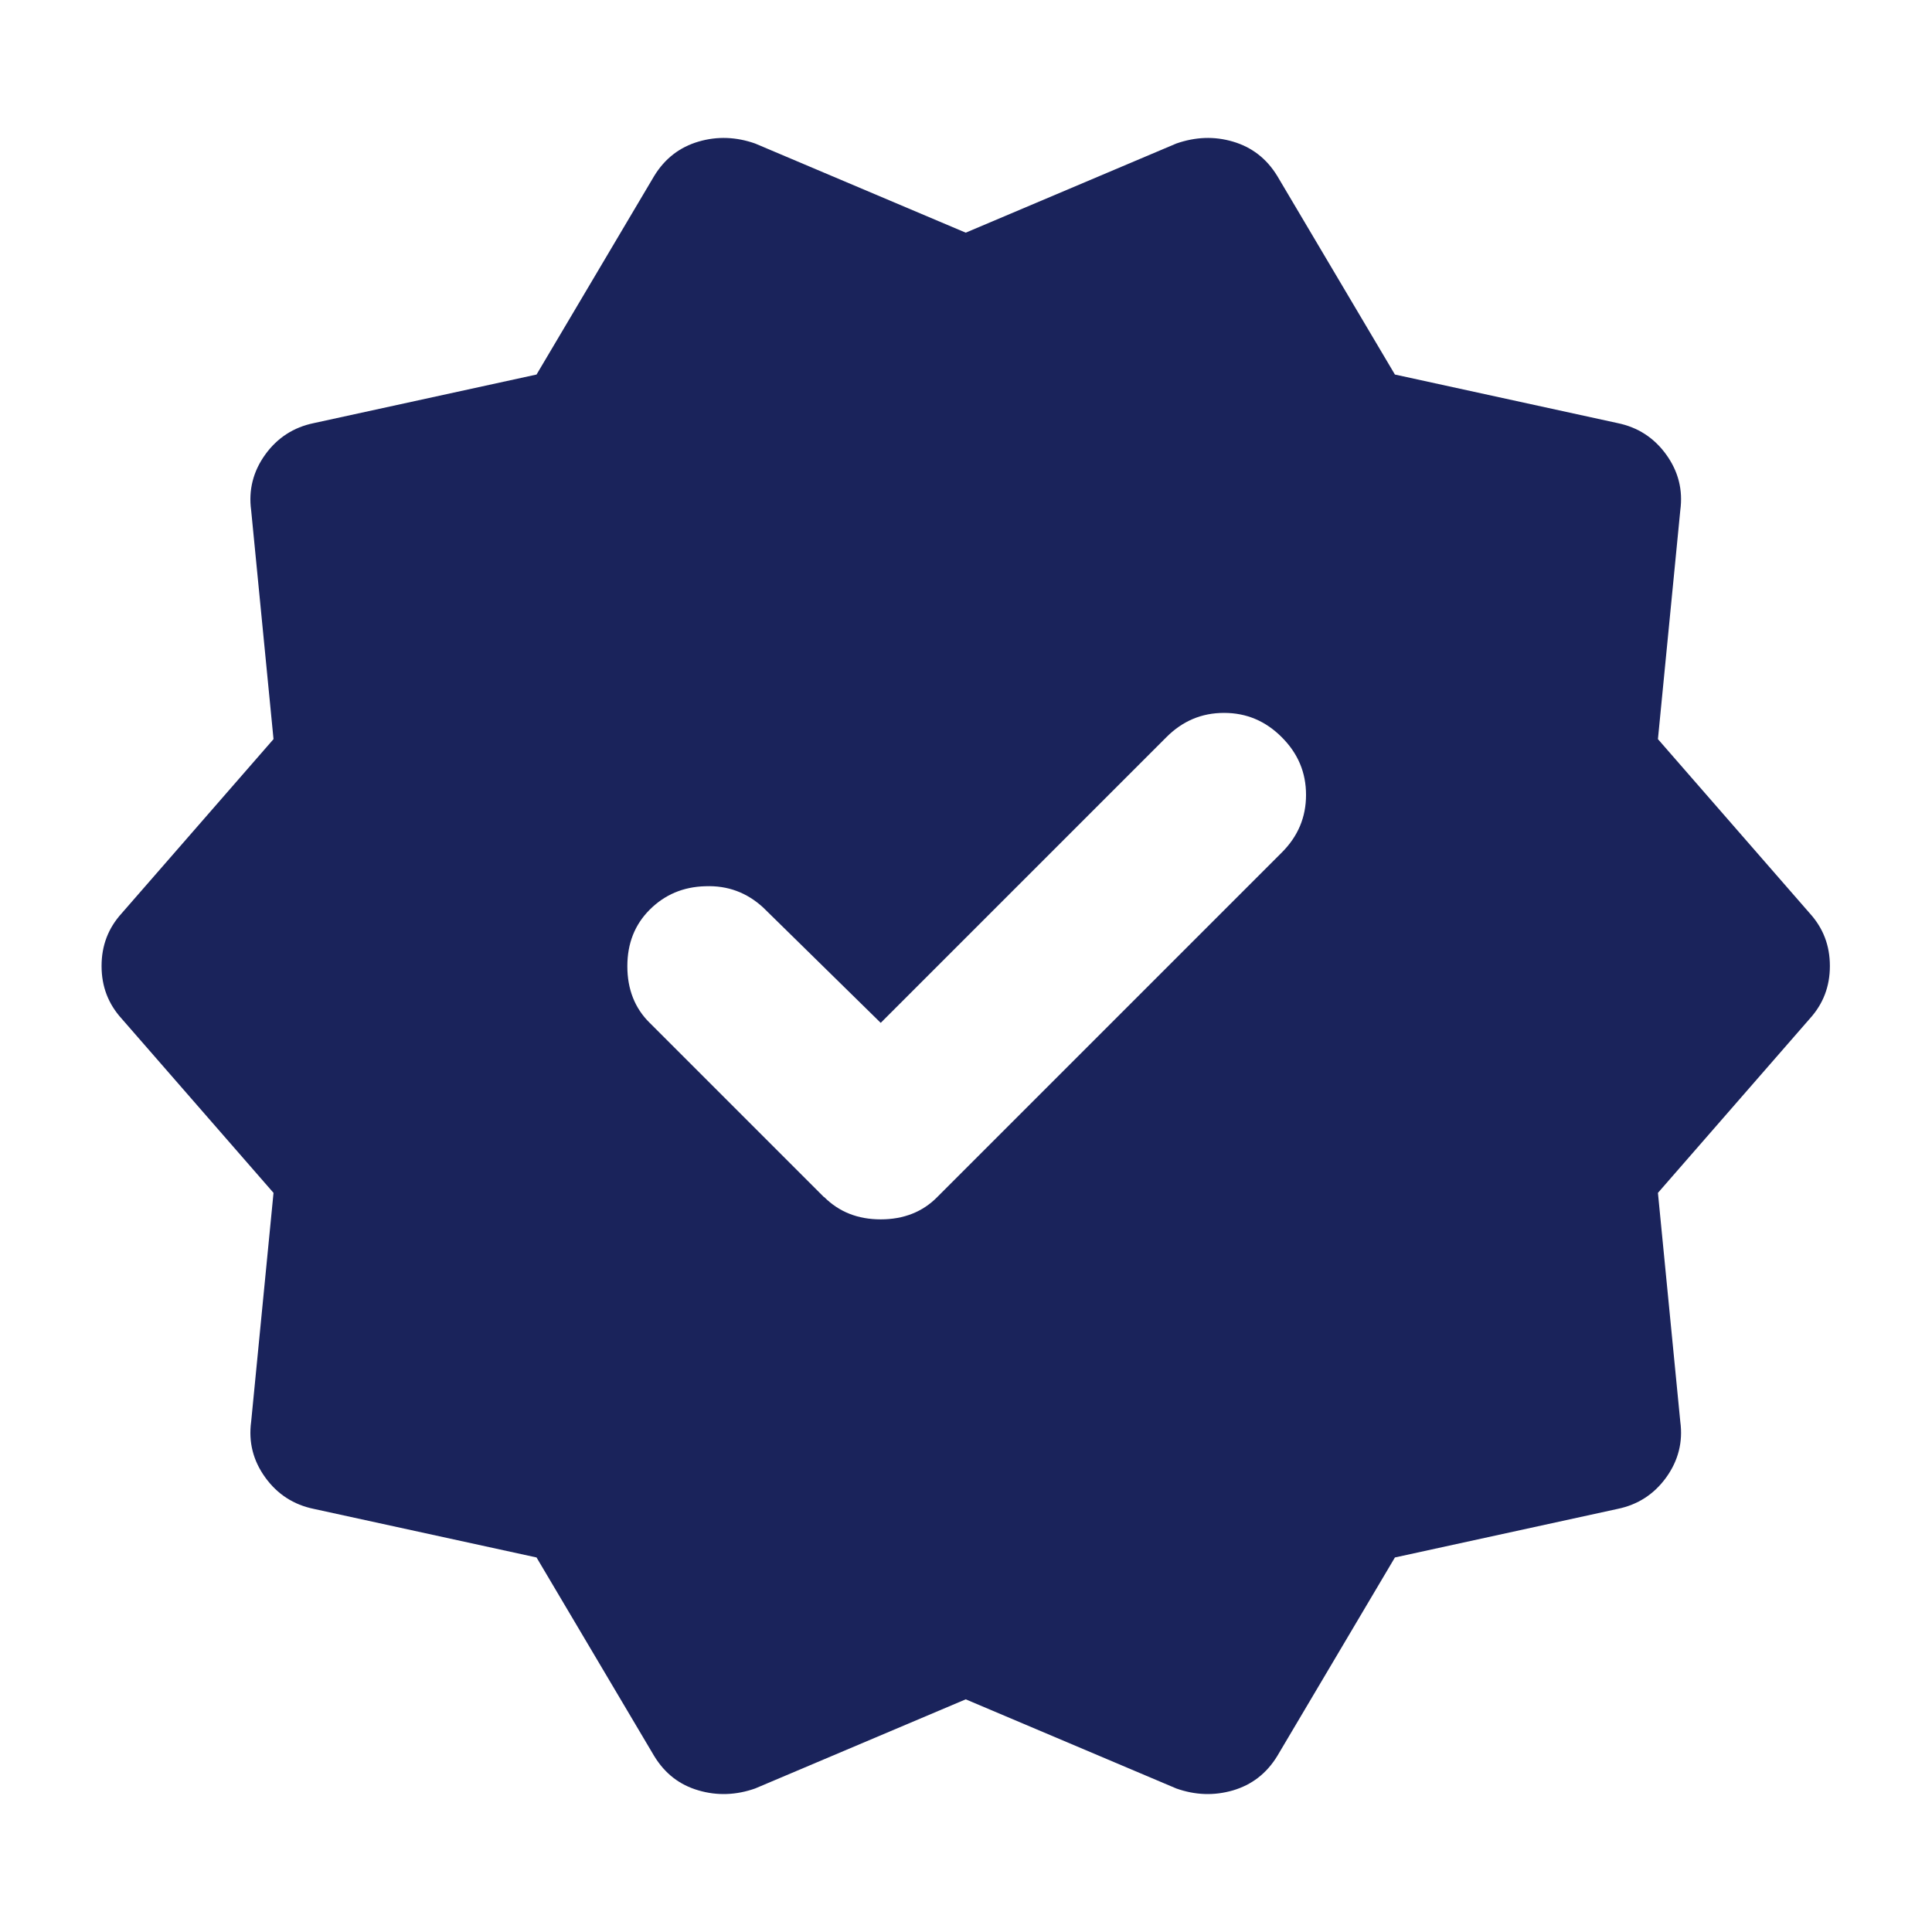
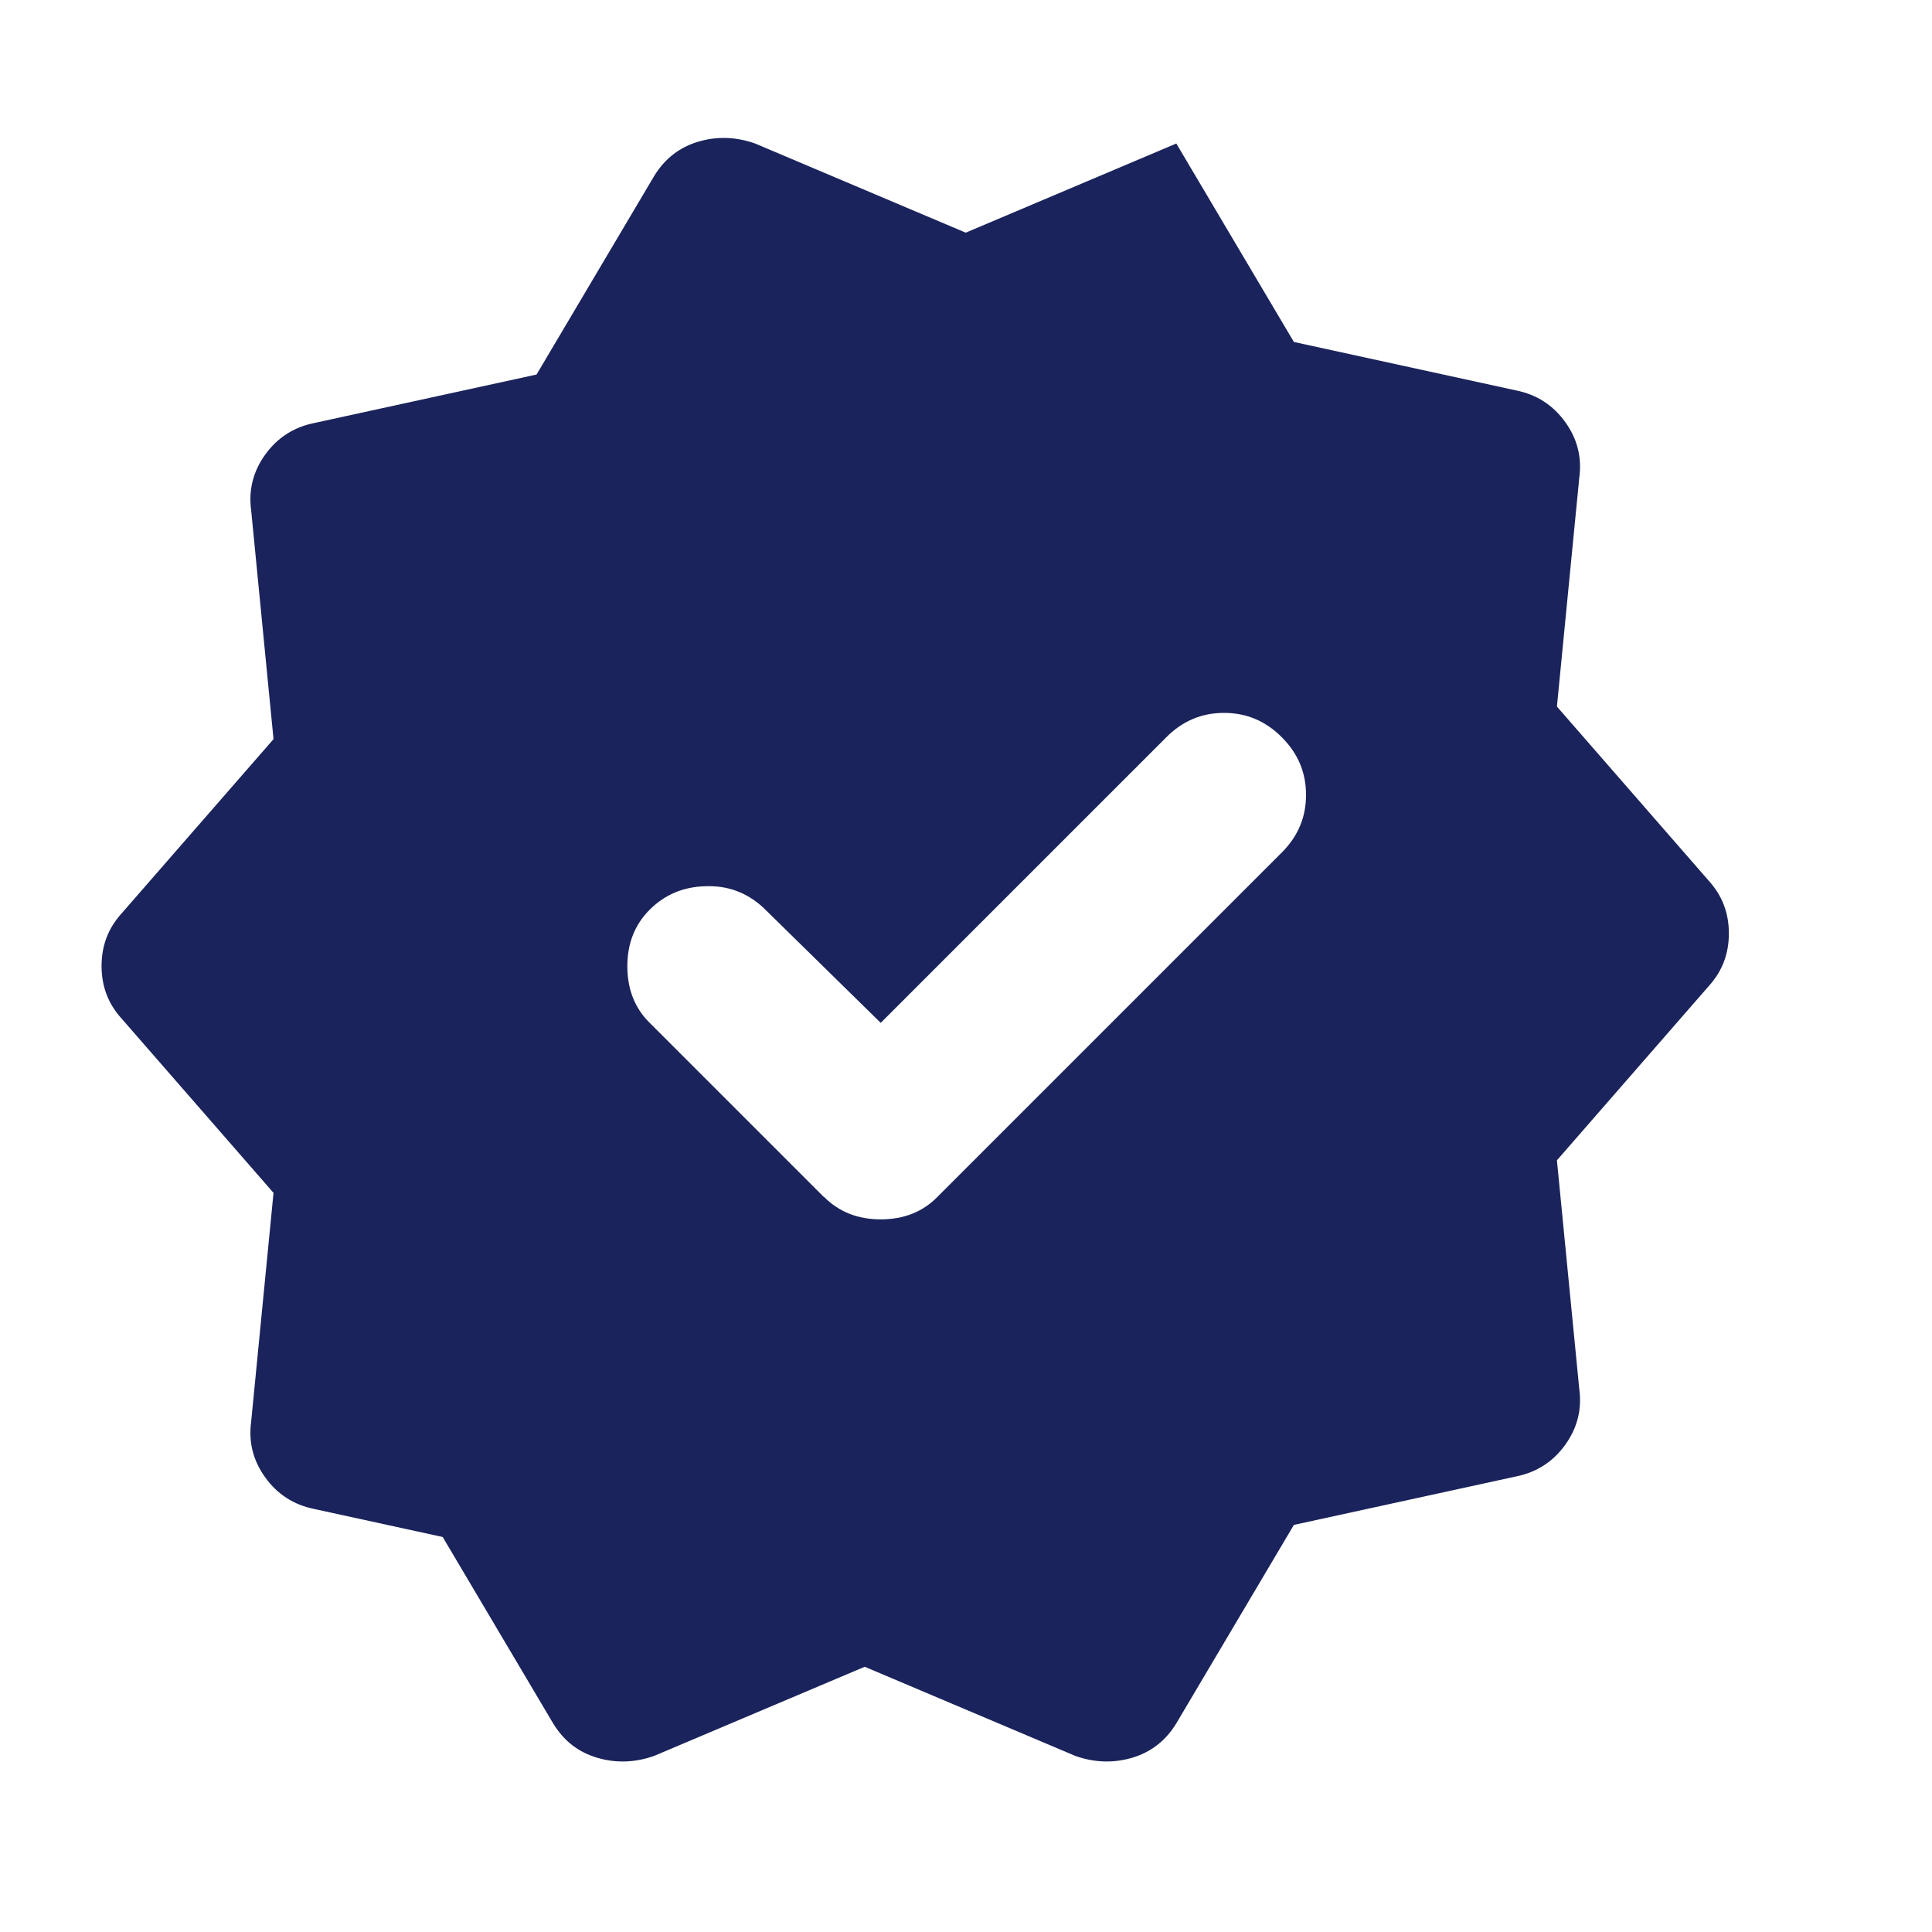
<svg xmlns="http://www.w3.org/2000/svg" id="Layer_1" data-name="Layer 1" viewBox="0 0 70 70">
  <defs>
    <style>
      .cls-1 {
        fill: #1a235b;
      }
    </style>
  </defs>
-   <path class="cls-1" d="M19.44,56.43l-8.07-1.76c-.73-.15-1.32-.53-1.76-1.14-.44-.61-.61-1.28-.51-2.02l.81-8.29-5.5-6.31c-.49-.54-.73-1.17-.73-1.91s.24-1.37,.73-1.91l5.5-6.31-.81-8.29c-.1-.73,.07-1.41,.51-2.02,.44-.61,1.03-.99,1.76-1.14l8.07-1.76,4.26-7.19c.39-.64,.93-1.05,1.61-1.25,.68-.2,1.37-.17,2.05,.07l7.63,3.23,7.63-3.23c.69-.24,1.37-.27,2.05-.07,.68,.2,1.22,.61,1.61,1.25l4.26,7.19,8.07,1.76c.73,.15,1.32,.53,1.76,1.14,.44,.61,.61,1.28,.51,2.02l-.81,8.29,5.5,6.31c.49,.54,.73,1.17,.73,1.91s-.24,1.37-.73,1.91l-5.5,6.31,.81,8.29c.1,.73-.07,1.41-.51,2.02s-1.03,.99-1.76,1.14l-8.07,1.76-4.26,7.19c-.39,.64-.93,1.05-1.61,1.25-.69,.2-1.37,.17-2.05-.07l-7.63-3.23-7.63,3.23c-.68,.24-1.37,.27-2.05,.07-.69-.2-1.22-.61-1.61-1.25l-4.26-7.19Zm10.42-13.06c.54,.54,1.22,.81,2.05,.81s1.52-.27,2.05-.81l12.48-12.48c.59-.59,.88-1.28,.88-2.09s-.29-1.5-.88-2.09c-.59-.59-1.28-.88-2.09-.88s-1.5,.29-2.09,.88l-10.35,10.35-4.26-4.18c-.59-.54-1.28-.8-2.09-.77-.81,.02-1.48,.31-2.02,.85-.54,.54-.81,1.22-.81,2.05s.27,1.52,.81,2.05l6.31,6.31Z" />
+   <path class="cls-1" d="M19.44,56.43l-8.07-1.76c-.73-.15-1.32-.53-1.76-1.14-.44-.61-.61-1.28-.51-2.02l.81-8.29-5.5-6.31c-.49-.54-.73-1.17-.73-1.91s.24-1.37,.73-1.91l5.5-6.31-.81-8.29c-.1-.73,.07-1.41,.51-2.02,.44-.61,1.03-.99,1.76-1.14l8.07-1.76,4.26-7.19c.39-.64,.93-1.05,1.61-1.25,.68-.2,1.37-.17,2.05,.07l7.63,3.23,7.63-3.23l4.26,7.19,8.07,1.76c.73,.15,1.32,.53,1.76,1.14,.44,.61,.61,1.28,.51,2.02l-.81,8.29,5.5,6.31c.49,.54,.73,1.17,.73,1.91s-.24,1.37-.73,1.91l-5.5,6.31,.81,8.29c.1,.73-.07,1.41-.51,2.02s-1.03,.99-1.76,1.14l-8.07,1.76-4.26,7.19c-.39,.64-.93,1.05-1.61,1.25-.69,.2-1.37,.17-2.05-.07l-7.63-3.23-7.63,3.23c-.68,.24-1.37,.27-2.05,.07-.69-.2-1.22-.61-1.61-1.25l-4.26-7.19Zm10.42-13.06c.54,.54,1.22,.81,2.05,.81s1.52-.27,2.05-.81l12.48-12.48c.59-.59,.88-1.28,.88-2.09s-.29-1.5-.88-2.09c-.59-.59-1.28-.88-2.09-.88s-1.5,.29-2.09,.88l-10.35,10.35-4.26-4.18c-.59-.54-1.28-.8-2.09-.77-.81,.02-1.48,.31-2.02,.85-.54,.54-.81,1.22-.81,2.05s.27,1.52,.81,2.05l6.31,6.31Z" />
</svg>